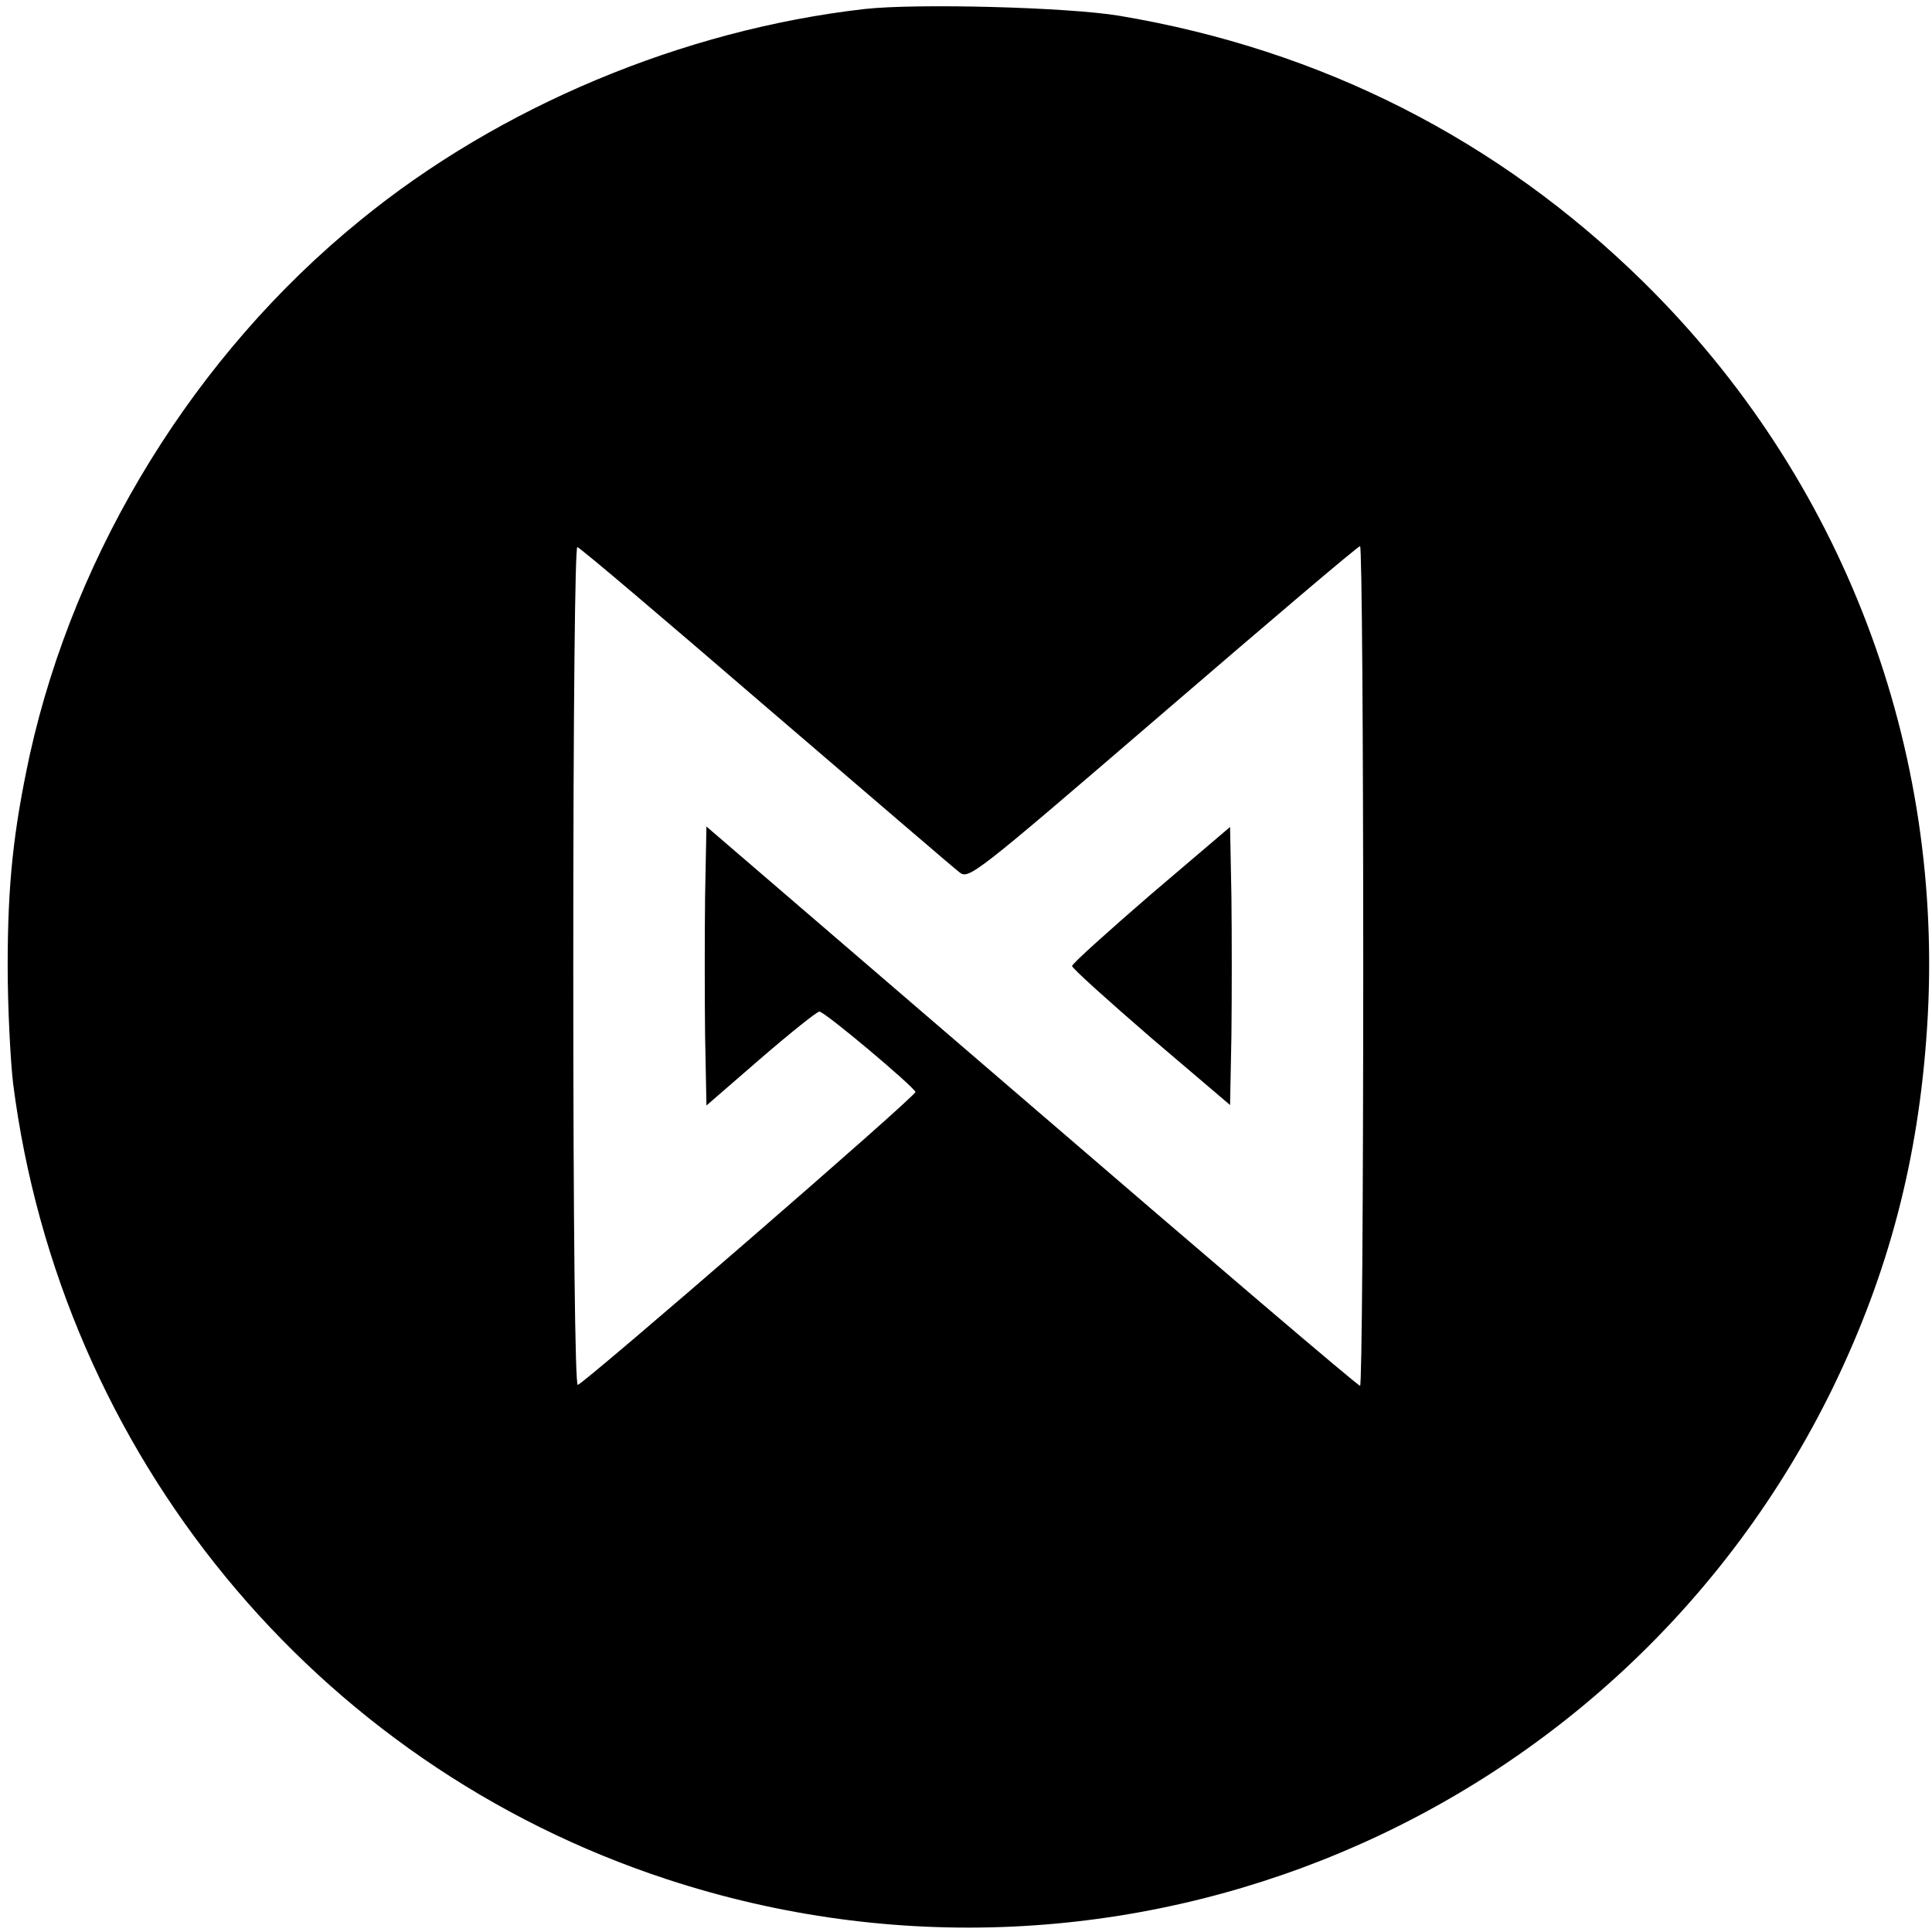
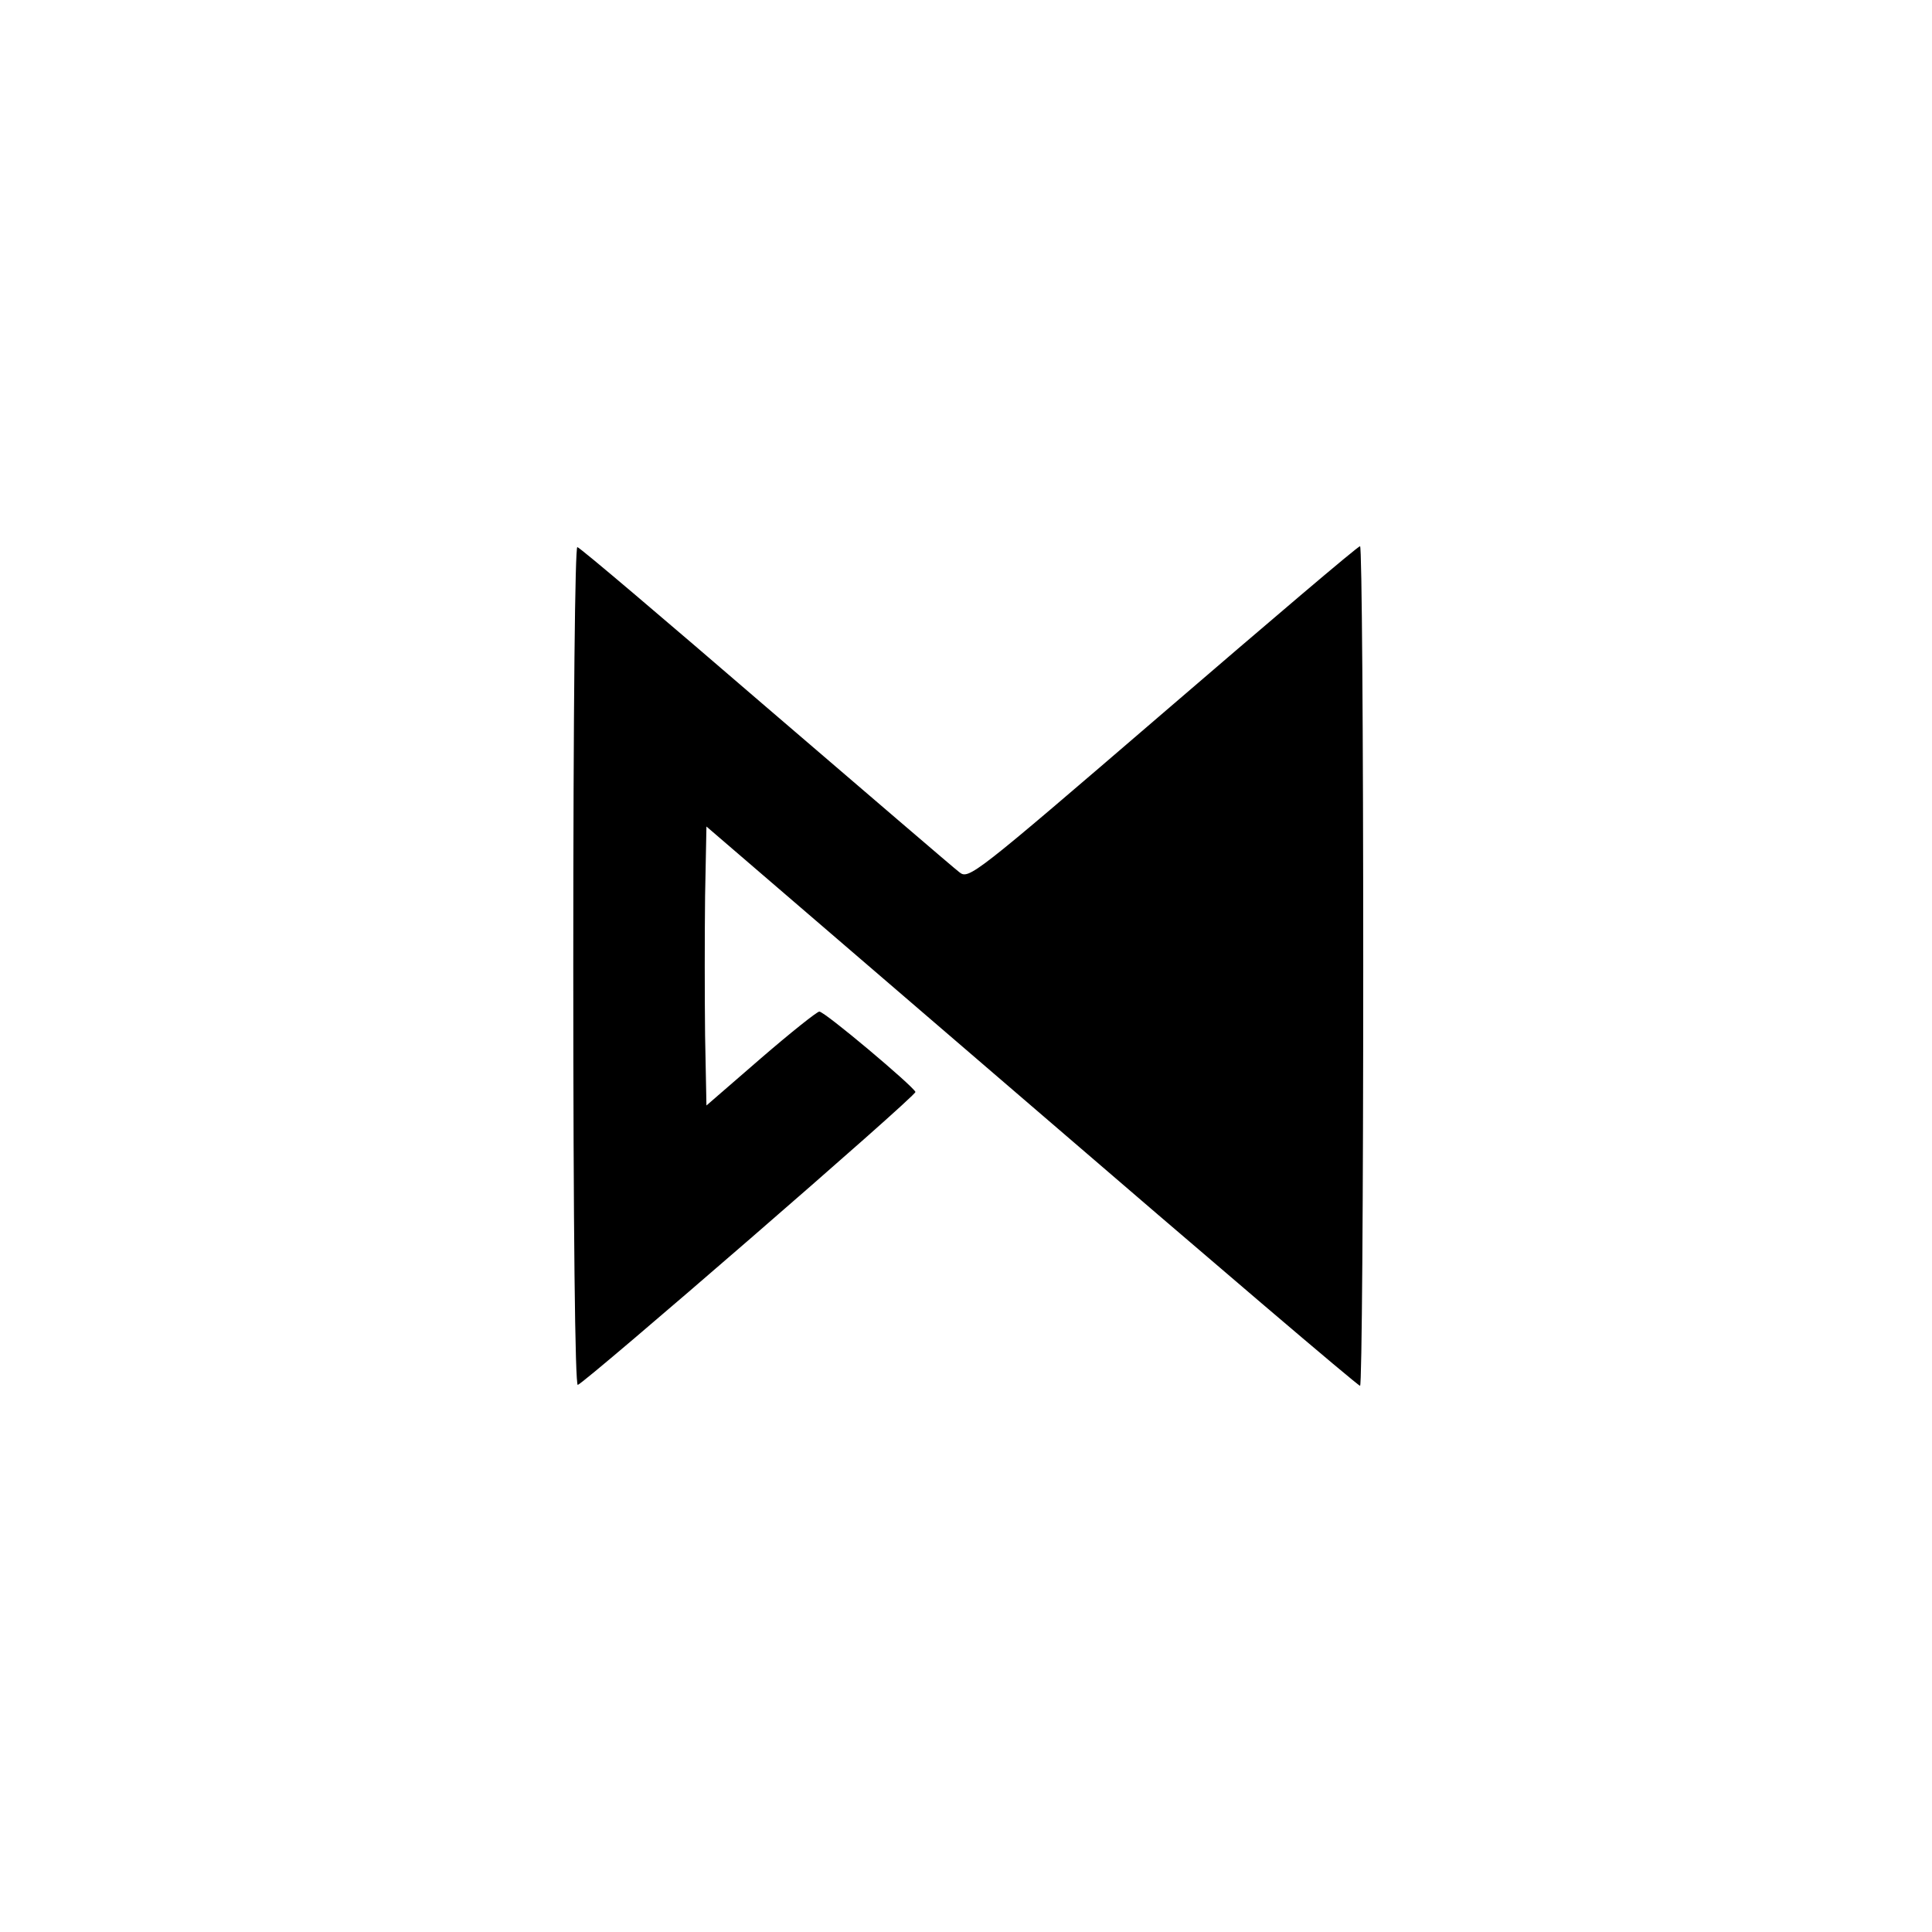
<svg xmlns="http://www.w3.org/2000/svg" version="1.0" width="428pt" height="428pt" viewBox="0 0 428 428" preserveAspectRatio="xMidYMid meet">
  <g transform="translate(0,428) scale(0.1,-0.1)" fill="#000000" stroke="none">
-     <path d="M1915 4260 c-402 -46 -809 -216 -1118 -469 -365 -297 -630 -728 -731 -1183 -36 -167 -49 -284 -49 -468 0 -91 6 -208 12 -260 105 -821 668 -1507 1448 -1763 1014 -333 2115 131 2583 1088 123 253 190 505 209 797 41 621 -187 1220 -630 1655 -320 314 -712 513 -1159 588 -113 19 -449 28 -565 15z m-219 -1545 c224 -192 417 -358 429 -367 21 -17 30 -10 451 352 236 203 432 370 437 370 4 0 7 -418 7 -930 0 -511 -3 -930 -7 -930 -5 0 -332 279 -728 620 l-720 619 -3 -154 c-1 -85 -1 -224 0 -309 l3 -155 120 104 c66 57 125 104 130 104 11 1 208 -165 213 -178 3 -8 -729 -642 -748 -649 -6 -2 -10 342 -10 928 0 583 4 930 9 928 6 -1 193 -160 417 -353z" />
-     <path d="M2550 2299 c-96 -83 -175 -154 -175 -159 0 -5 79 -76 175 -159 l175 -149 3 154 c1 85 1 223 0 308 l-3 154 -175 -149z" />
+     <path d="M1915 4260 z m-219 -1545 c224 -192 417 -358 429 -367 21 -17 30 -10 451 352 236 203 432 370 437 370 4 0 7 -418 7 -930 0 -511 -3 -930 -7 -930 -5 0 -332 279 -728 620 l-720 619 -3 -154 c-1 -85 -1 -224 0 -309 l3 -155 120 104 c66 57 125 104 130 104 11 1 208 -165 213 -178 3 -8 -729 -642 -748 -649 -6 -2 -10 342 -10 928 0 583 4 930 9 928 6 -1 193 -160 417 -353z" />
  </g>
</svg>